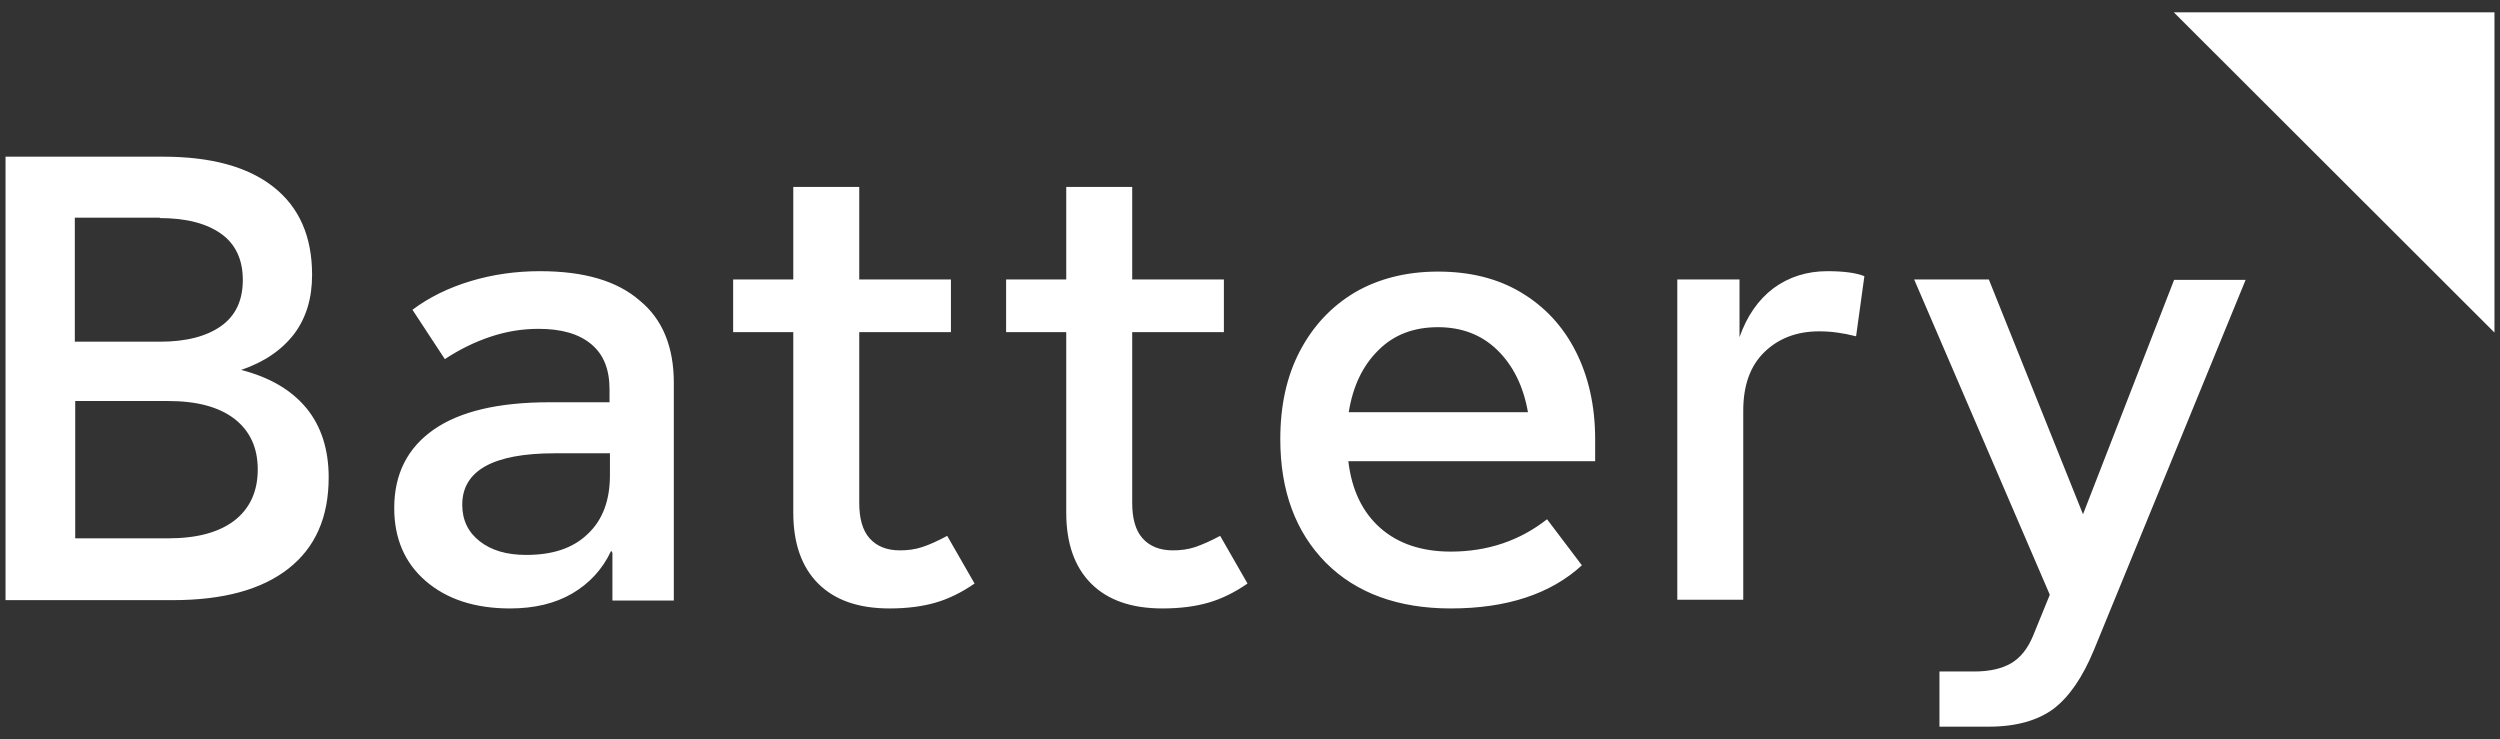
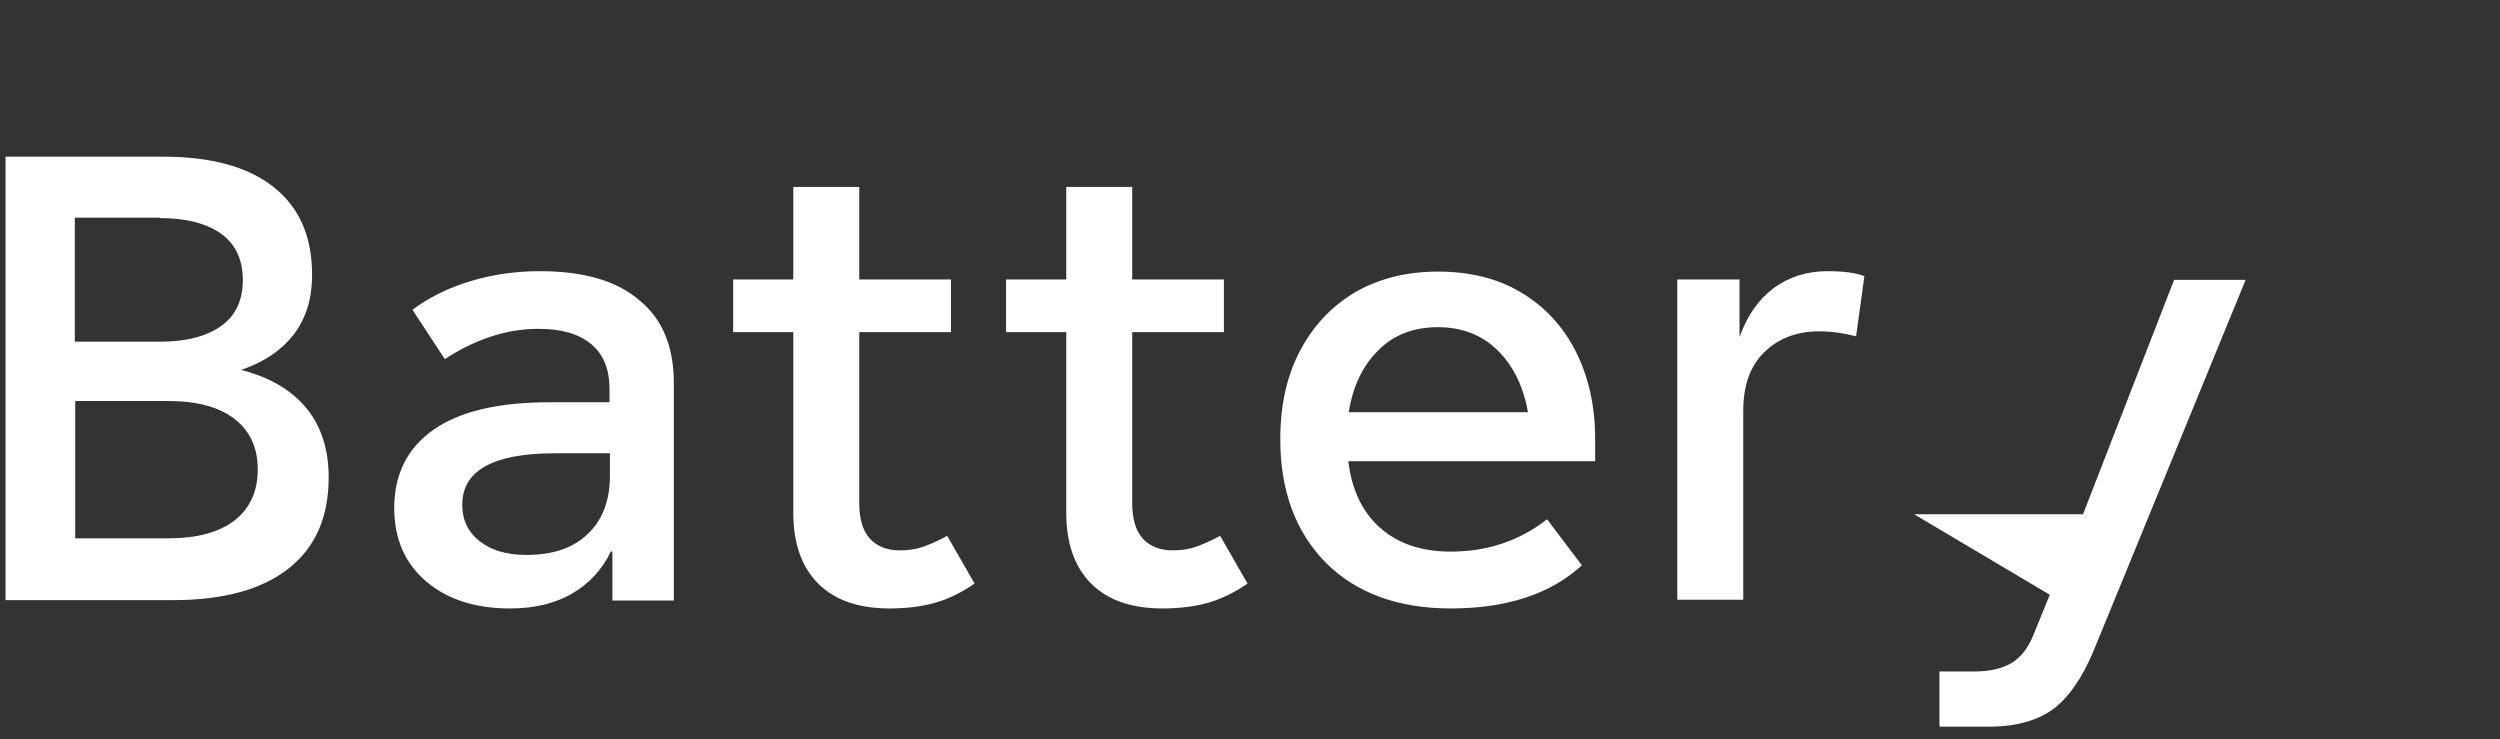
<svg xmlns="http://www.w3.org/2000/svg" width="159" height="47" viewBox="0 0 159 47" fill="none">
  <rect x="0" y="0" width="159" height="47" fill="#333333" stroke="none" />
-   <path d="M15.337 23.526C16.815 23.025 17.923 22.26 18.714 21.231C19.479 20.202 19.849 18.962 19.849 17.485C19.849 15.031 19.031 13.184 17.395 11.891C15.759 10.598 13.411 9.965 10.377 9.965H0.352V38.169H10.984C14.176 38.169 16.63 37.509 18.345 36.164C20.06 34.818 20.904 32.892 20.904 30.36C20.904 28.592 20.429 27.114 19.506 25.98C18.53 24.793 17.158 24.001 15.337 23.526ZM10.166 13.87C11.855 13.87 13.147 14.213 14.071 14.873C14.994 15.532 15.443 16.535 15.443 17.801C15.443 19.094 14.994 20.07 14.071 20.73C13.147 21.389 11.855 21.732 10.166 21.732H4.758V13.844H10.166V13.87ZM10.694 34.238H4.784V25.505H10.694C12.514 25.505 13.912 25.874 14.915 26.64C15.891 27.405 16.393 28.46 16.393 29.858C16.393 31.257 15.891 32.338 14.915 33.103C13.912 33.868 12.514 34.238 10.694 34.238ZM34.333 17.247C32.803 17.247 31.326 17.458 29.927 17.88C28.529 18.302 27.289 18.909 26.233 19.701L28.291 22.84C29.215 22.233 30.165 21.759 31.194 21.416C32.222 21.073 33.225 20.914 34.254 20.914C35.705 20.914 36.813 21.231 37.605 21.89C38.396 22.55 38.766 23.5 38.766 24.766V25.584H34.94C31.695 25.584 29.241 26.165 27.579 27.326C25.917 28.486 25.073 30.148 25.073 32.312C25.073 34.238 25.732 35.794 27.078 36.955C28.423 38.116 30.217 38.697 32.434 38.697C33.99 38.697 35.309 38.38 36.391 37.747C37.473 37.114 38.317 36.217 38.871 35.029L38.95 35.161V38.195H42.855V24.344C42.855 22.075 42.143 20.308 40.691 19.12C39.24 17.854 37.13 17.247 34.333 17.247ZM33.462 35.293C32.222 35.293 31.246 35.003 30.508 34.423C29.769 33.842 29.399 33.077 29.399 32.101C29.399 29.937 31.352 28.829 35.283 28.829H38.792V30.228C38.792 31.837 38.317 33.077 37.394 33.948C36.444 34.871 35.151 35.293 33.462 35.293ZM60.242 34.08C59.661 34.396 59.133 34.634 58.658 34.792C58.184 34.95 57.709 35.003 57.234 35.003C56.389 35.003 55.756 34.739 55.308 34.238C54.859 33.737 54.648 32.971 54.648 31.995V21.125H60.479V17.775H54.648V11.891H50.453V17.775H46.628V21.125H50.453V32.602C50.453 34.554 50.981 36.058 52.036 37.114C53.092 38.169 54.595 38.697 56.574 38.697C57.709 38.697 58.685 38.565 59.503 38.327C60.321 38.09 61.139 37.694 61.983 37.114L60.242 34.08ZM77.602 34.08C77.021 34.396 76.467 34.634 76.019 34.792C75.544 34.95 75.069 35.003 74.594 35.003C73.75 35.003 73.117 34.739 72.668 34.238C72.219 33.737 72.008 32.971 72.008 31.995V21.125H77.839V17.775H72.008V11.891H67.813V17.775H63.988V21.125H67.813V32.602C67.813 34.554 68.341 36.058 69.396 37.114C70.452 38.169 71.956 38.697 73.934 38.697C75.069 38.697 76.045 38.565 76.863 38.327C77.681 38.09 78.499 37.694 79.343 37.114L77.602 34.08ZM101.452 27.932C101.452 25.822 101.03 23.948 100.212 22.339C99.394 20.73 98.233 19.49 96.729 18.593C95.226 17.696 93.458 17.273 91.453 17.273C89.448 17.273 87.68 17.722 86.176 18.593C84.672 19.49 83.511 20.73 82.667 22.339C81.823 23.948 81.427 25.822 81.427 27.932C81.427 31.23 82.403 33.842 84.329 35.794C86.255 37.721 88.92 38.697 92.271 38.697C95.832 38.697 98.629 37.773 100.608 35.953L98.392 33.024C96.65 34.396 94.592 35.082 92.271 35.082C90.424 35.082 88.92 34.581 87.785 33.578C86.651 32.576 85.965 31.151 85.754 29.331H101.452V27.932ZM91.453 20.809C92.957 20.809 94.223 21.284 95.226 22.26C96.228 23.236 96.888 24.555 97.178 26.217H85.78C86.044 24.555 86.677 23.236 87.68 22.26C88.656 21.284 89.923 20.809 91.453 20.809ZM116.227 17.247C114.907 17.247 113.773 17.616 112.797 18.329C111.821 19.067 111.108 20.096 110.633 21.442V17.775H106.676V38.143H110.871V26.112C110.871 24.503 111.319 23.262 112.216 22.392C113.113 21.521 114.274 21.073 115.699 21.073C116.464 21.073 117.229 21.178 118.047 21.389L118.575 17.564C118.047 17.353 117.256 17.247 116.227 17.247ZM138.283 17.775L132.479 32.708L126.49 17.775H121.741L130.368 37.826L129.313 40.412C128.97 41.256 128.495 41.836 127.914 42.179C127.334 42.522 126.542 42.707 125.566 42.707H123.35V46.216H126.49C128.231 46.216 129.603 45.82 130.605 45.081C131.608 44.316 132.452 43.076 133.165 41.361L142.821 17.801H138.283V17.775Z" fill="white" />
-   <path d="M138.254 0.784L158.648 21.151V0.784H138.254Z" fill="white" />
+   <path d="M15.337 23.526C16.815 23.025 17.923 22.26 18.714 21.231C19.479 20.202 19.849 18.962 19.849 17.485C19.849 15.031 19.031 13.184 17.395 11.891C15.759 10.598 13.411 9.965 10.377 9.965H0.352V38.169H10.984C14.176 38.169 16.63 37.509 18.345 36.164C20.06 34.818 20.904 32.892 20.904 30.36C20.904 28.592 20.429 27.114 19.506 25.98C18.53 24.793 17.158 24.001 15.337 23.526ZM10.166 13.87C11.855 13.87 13.147 14.213 14.071 14.873C14.994 15.532 15.443 16.535 15.443 17.801C15.443 19.094 14.994 20.07 14.071 20.73C13.147 21.389 11.855 21.732 10.166 21.732H4.758V13.844H10.166V13.87ZM10.694 34.238H4.784V25.505H10.694C12.514 25.505 13.912 25.874 14.915 26.64C15.891 27.405 16.393 28.46 16.393 29.858C16.393 31.257 15.891 32.338 14.915 33.103C13.912 33.868 12.514 34.238 10.694 34.238ZM34.333 17.247C32.803 17.247 31.326 17.458 29.927 17.88C28.529 18.302 27.289 18.909 26.233 19.701L28.291 22.84C29.215 22.233 30.165 21.759 31.194 21.416C32.222 21.073 33.225 20.914 34.254 20.914C35.705 20.914 36.813 21.231 37.605 21.89C38.396 22.55 38.766 23.5 38.766 24.766V25.584H34.94C31.695 25.584 29.241 26.165 27.579 27.326C25.917 28.486 25.073 30.148 25.073 32.312C25.073 34.238 25.732 35.794 27.078 36.955C28.423 38.116 30.217 38.697 32.434 38.697C33.99 38.697 35.309 38.38 36.391 37.747C37.473 37.114 38.317 36.217 38.871 35.029L38.95 35.161V38.195H42.855V24.344C42.855 22.075 42.143 20.308 40.691 19.12C39.24 17.854 37.13 17.247 34.333 17.247ZM33.462 35.293C32.222 35.293 31.246 35.003 30.508 34.423C29.769 33.842 29.399 33.077 29.399 32.101C29.399 29.937 31.352 28.829 35.283 28.829H38.792V30.228C38.792 31.837 38.317 33.077 37.394 33.948C36.444 34.871 35.151 35.293 33.462 35.293ZM60.242 34.08C59.661 34.396 59.133 34.634 58.658 34.792C58.184 34.95 57.709 35.003 57.234 35.003C56.389 35.003 55.756 34.739 55.308 34.238C54.859 33.737 54.648 32.971 54.648 31.995V21.125H60.479V17.775H54.648V11.891H50.453V17.775H46.628V21.125H50.453V32.602C50.453 34.554 50.981 36.058 52.036 37.114C53.092 38.169 54.595 38.697 56.574 38.697C57.709 38.697 58.685 38.565 59.503 38.327C60.321 38.09 61.139 37.694 61.983 37.114L60.242 34.08ZM77.602 34.08C77.021 34.396 76.467 34.634 76.019 34.792C75.544 34.95 75.069 35.003 74.594 35.003C73.75 35.003 73.117 34.739 72.668 34.238C72.219 33.737 72.008 32.971 72.008 31.995V21.125H77.839V17.775H72.008V11.891H67.813V17.775H63.988V21.125H67.813V32.602C67.813 34.554 68.341 36.058 69.396 37.114C70.452 38.169 71.956 38.697 73.934 38.697C75.069 38.697 76.045 38.565 76.863 38.327C77.681 38.09 78.499 37.694 79.343 37.114L77.602 34.08ZM101.452 27.932C101.452 25.822 101.03 23.948 100.212 22.339C99.394 20.73 98.233 19.49 96.729 18.593C95.226 17.696 93.458 17.273 91.453 17.273C89.448 17.273 87.68 17.722 86.176 18.593C84.672 19.49 83.511 20.73 82.667 22.339C81.823 23.948 81.427 25.822 81.427 27.932C81.427 31.23 82.403 33.842 84.329 35.794C86.255 37.721 88.92 38.697 92.271 38.697C95.832 38.697 98.629 37.773 100.608 35.953L98.392 33.024C96.65 34.396 94.592 35.082 92.271 35.082C90.424 35.082 88.92 34.581 87.785 33.578C86.651 32.576 85.965 31.151 85.754 29.331H101.452V27.932ZM91.453 20.809C92.957 20.809 94.223 21.284 95.226 22.26C96.228 23.236 96.888 24.555 97.178 26.217H85.78C86.044 24.555 86.677 23.236 87.68 22.26C88.656 21.284 89.923 20.809 91.453 20.809ZM116.227 17.247C114.907 17.247 113.773 17.616 112.797 18.329C111.821 19.067 111.108 20.096 110.633 21.442V17.775H106.676V38.143H110.871V26.112C110.871 24.503 111.319 23.262 112.216 22.392C113.113 21.521 114.274 21.073 115.699 21.073C116.464 21.073 117.229 21.178 118.047 21.389L118.575 17.564C118.047 17.353 117.256 17.247 116.227 17.247ZM138.283 17.775L132.479 32.708H121.741L130.368 37.826L129.313 40.412C128.97 41.256 128.495 41.836 127.914 42.179C127.334 42.522 126.542 42.707 125.566 42.707H123.35V46.216H126.49C128.231 46.216 129.603 45.82 130.605 45.081C131.608 44.316 132.452 43.076 133.165 41.361L142.821 17.801H138.283V17.775Z" fill="white" />
</svg>